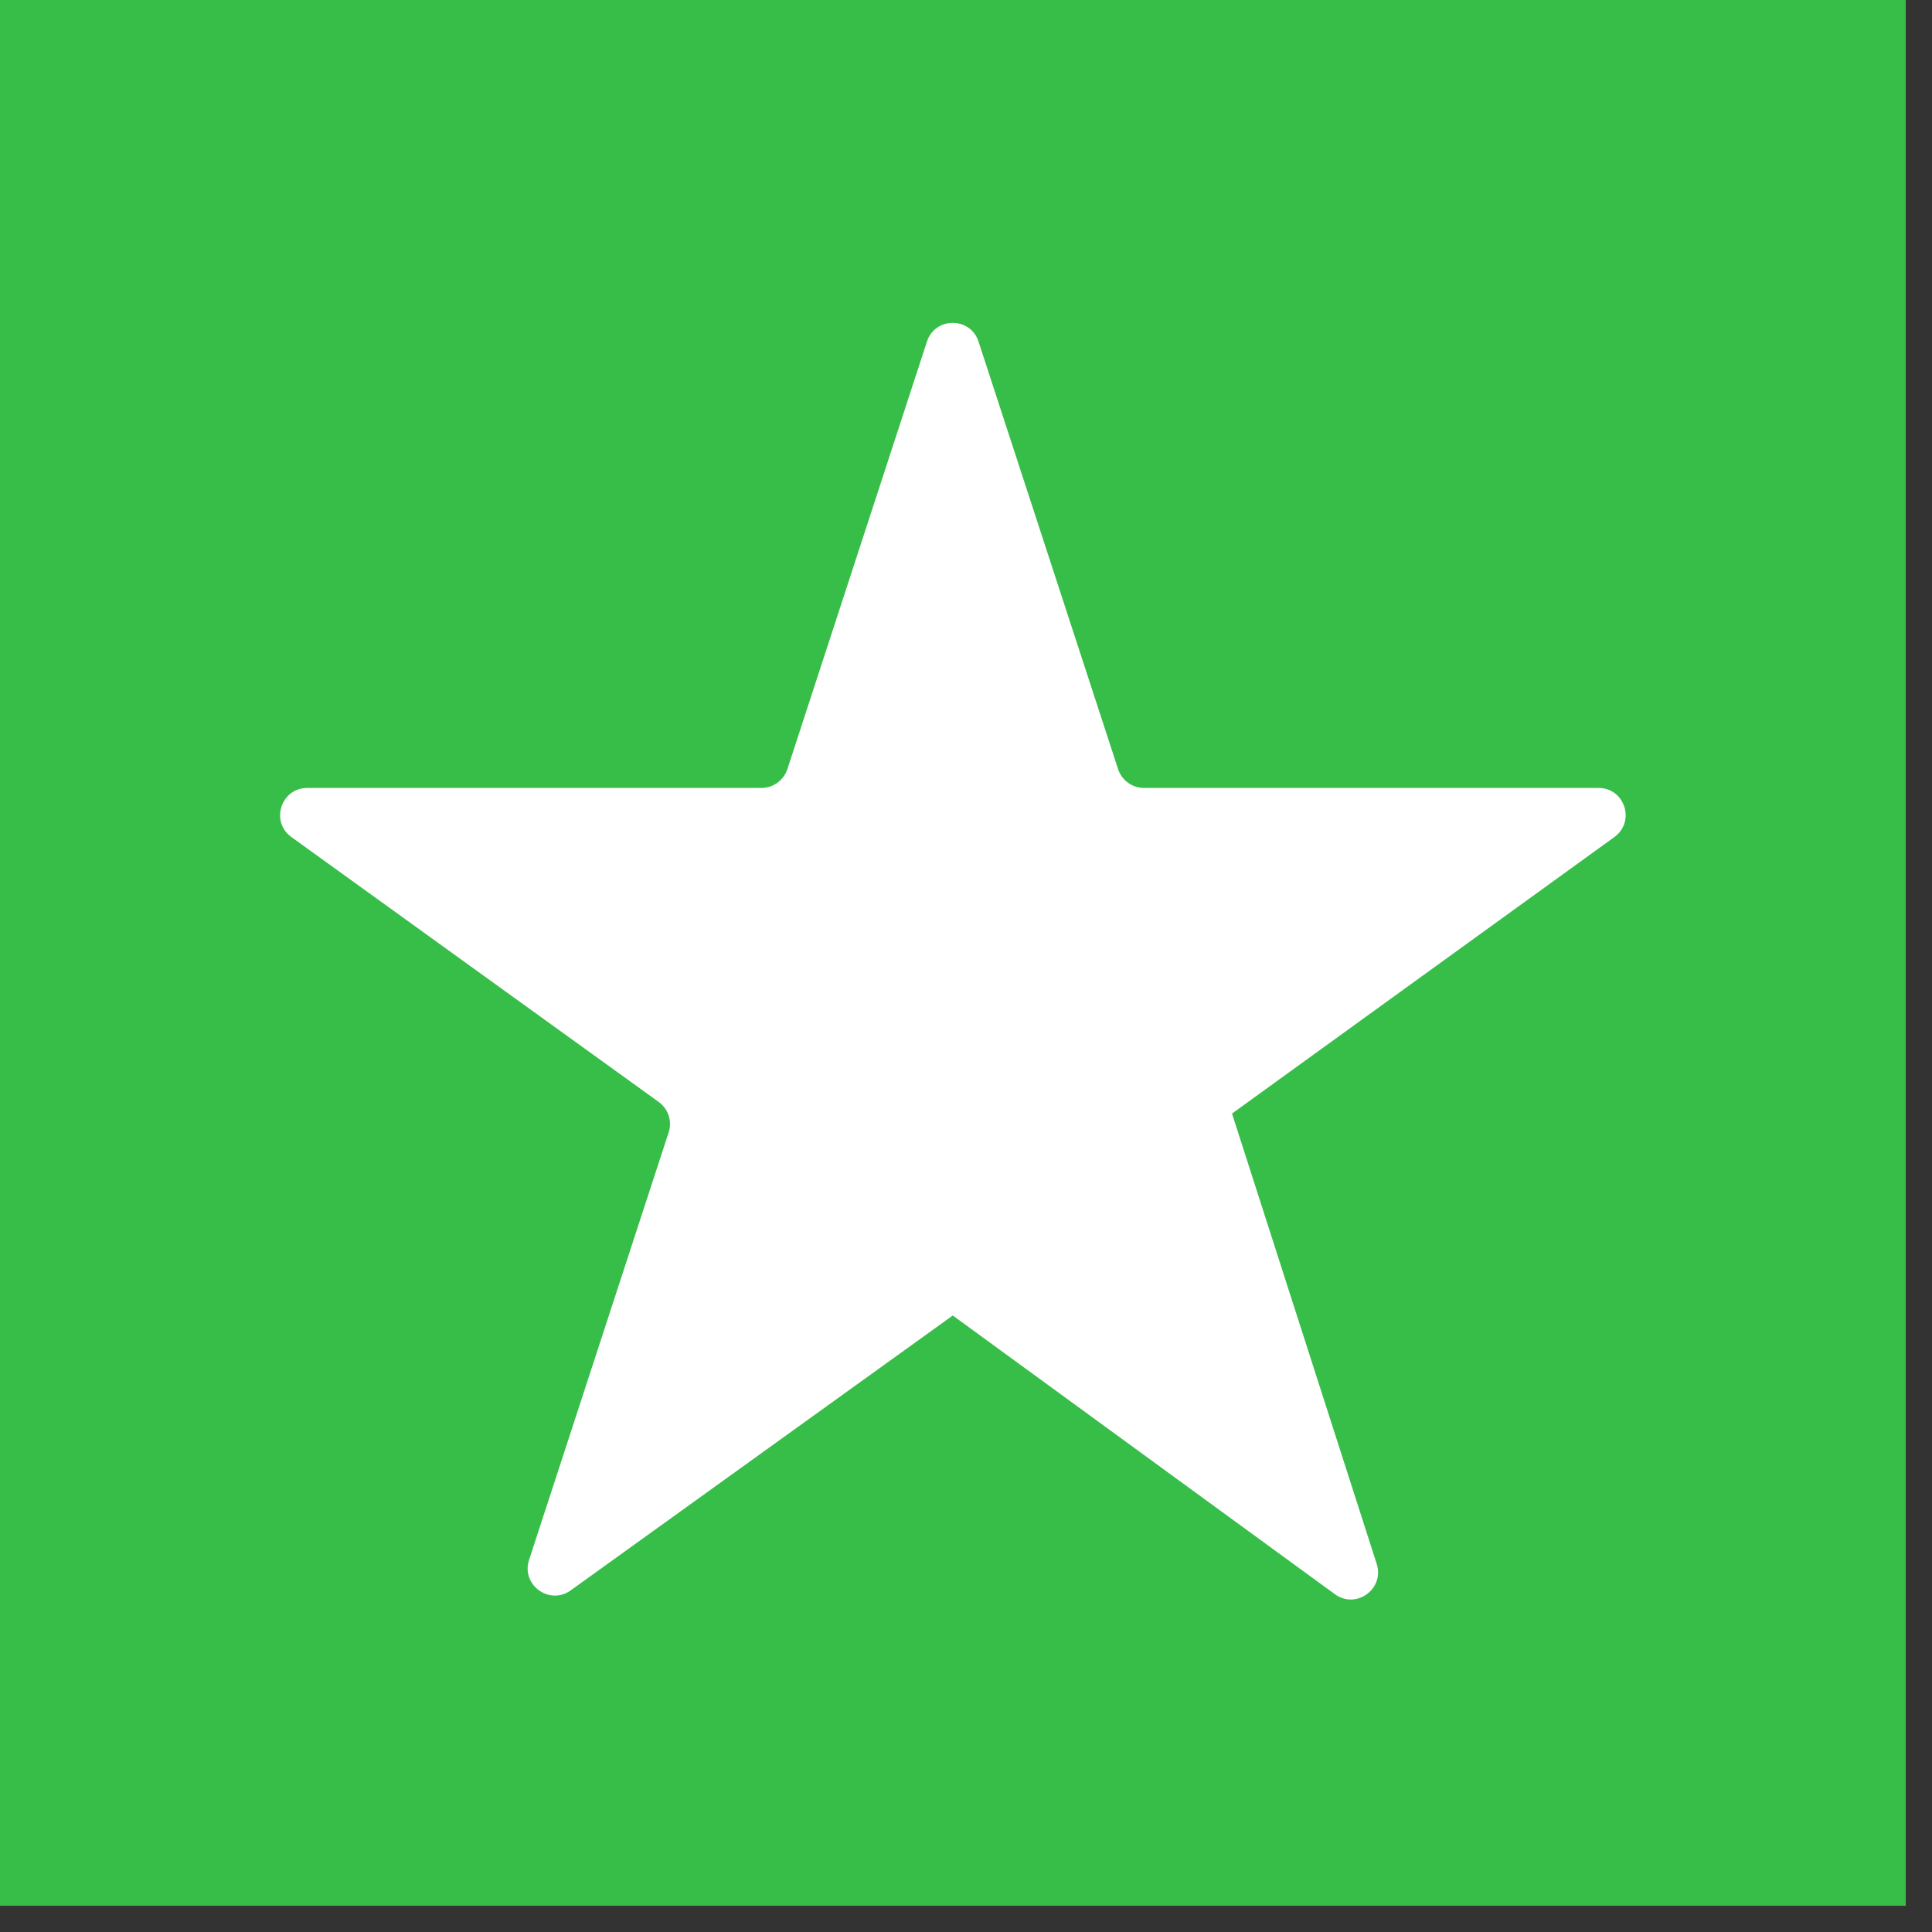
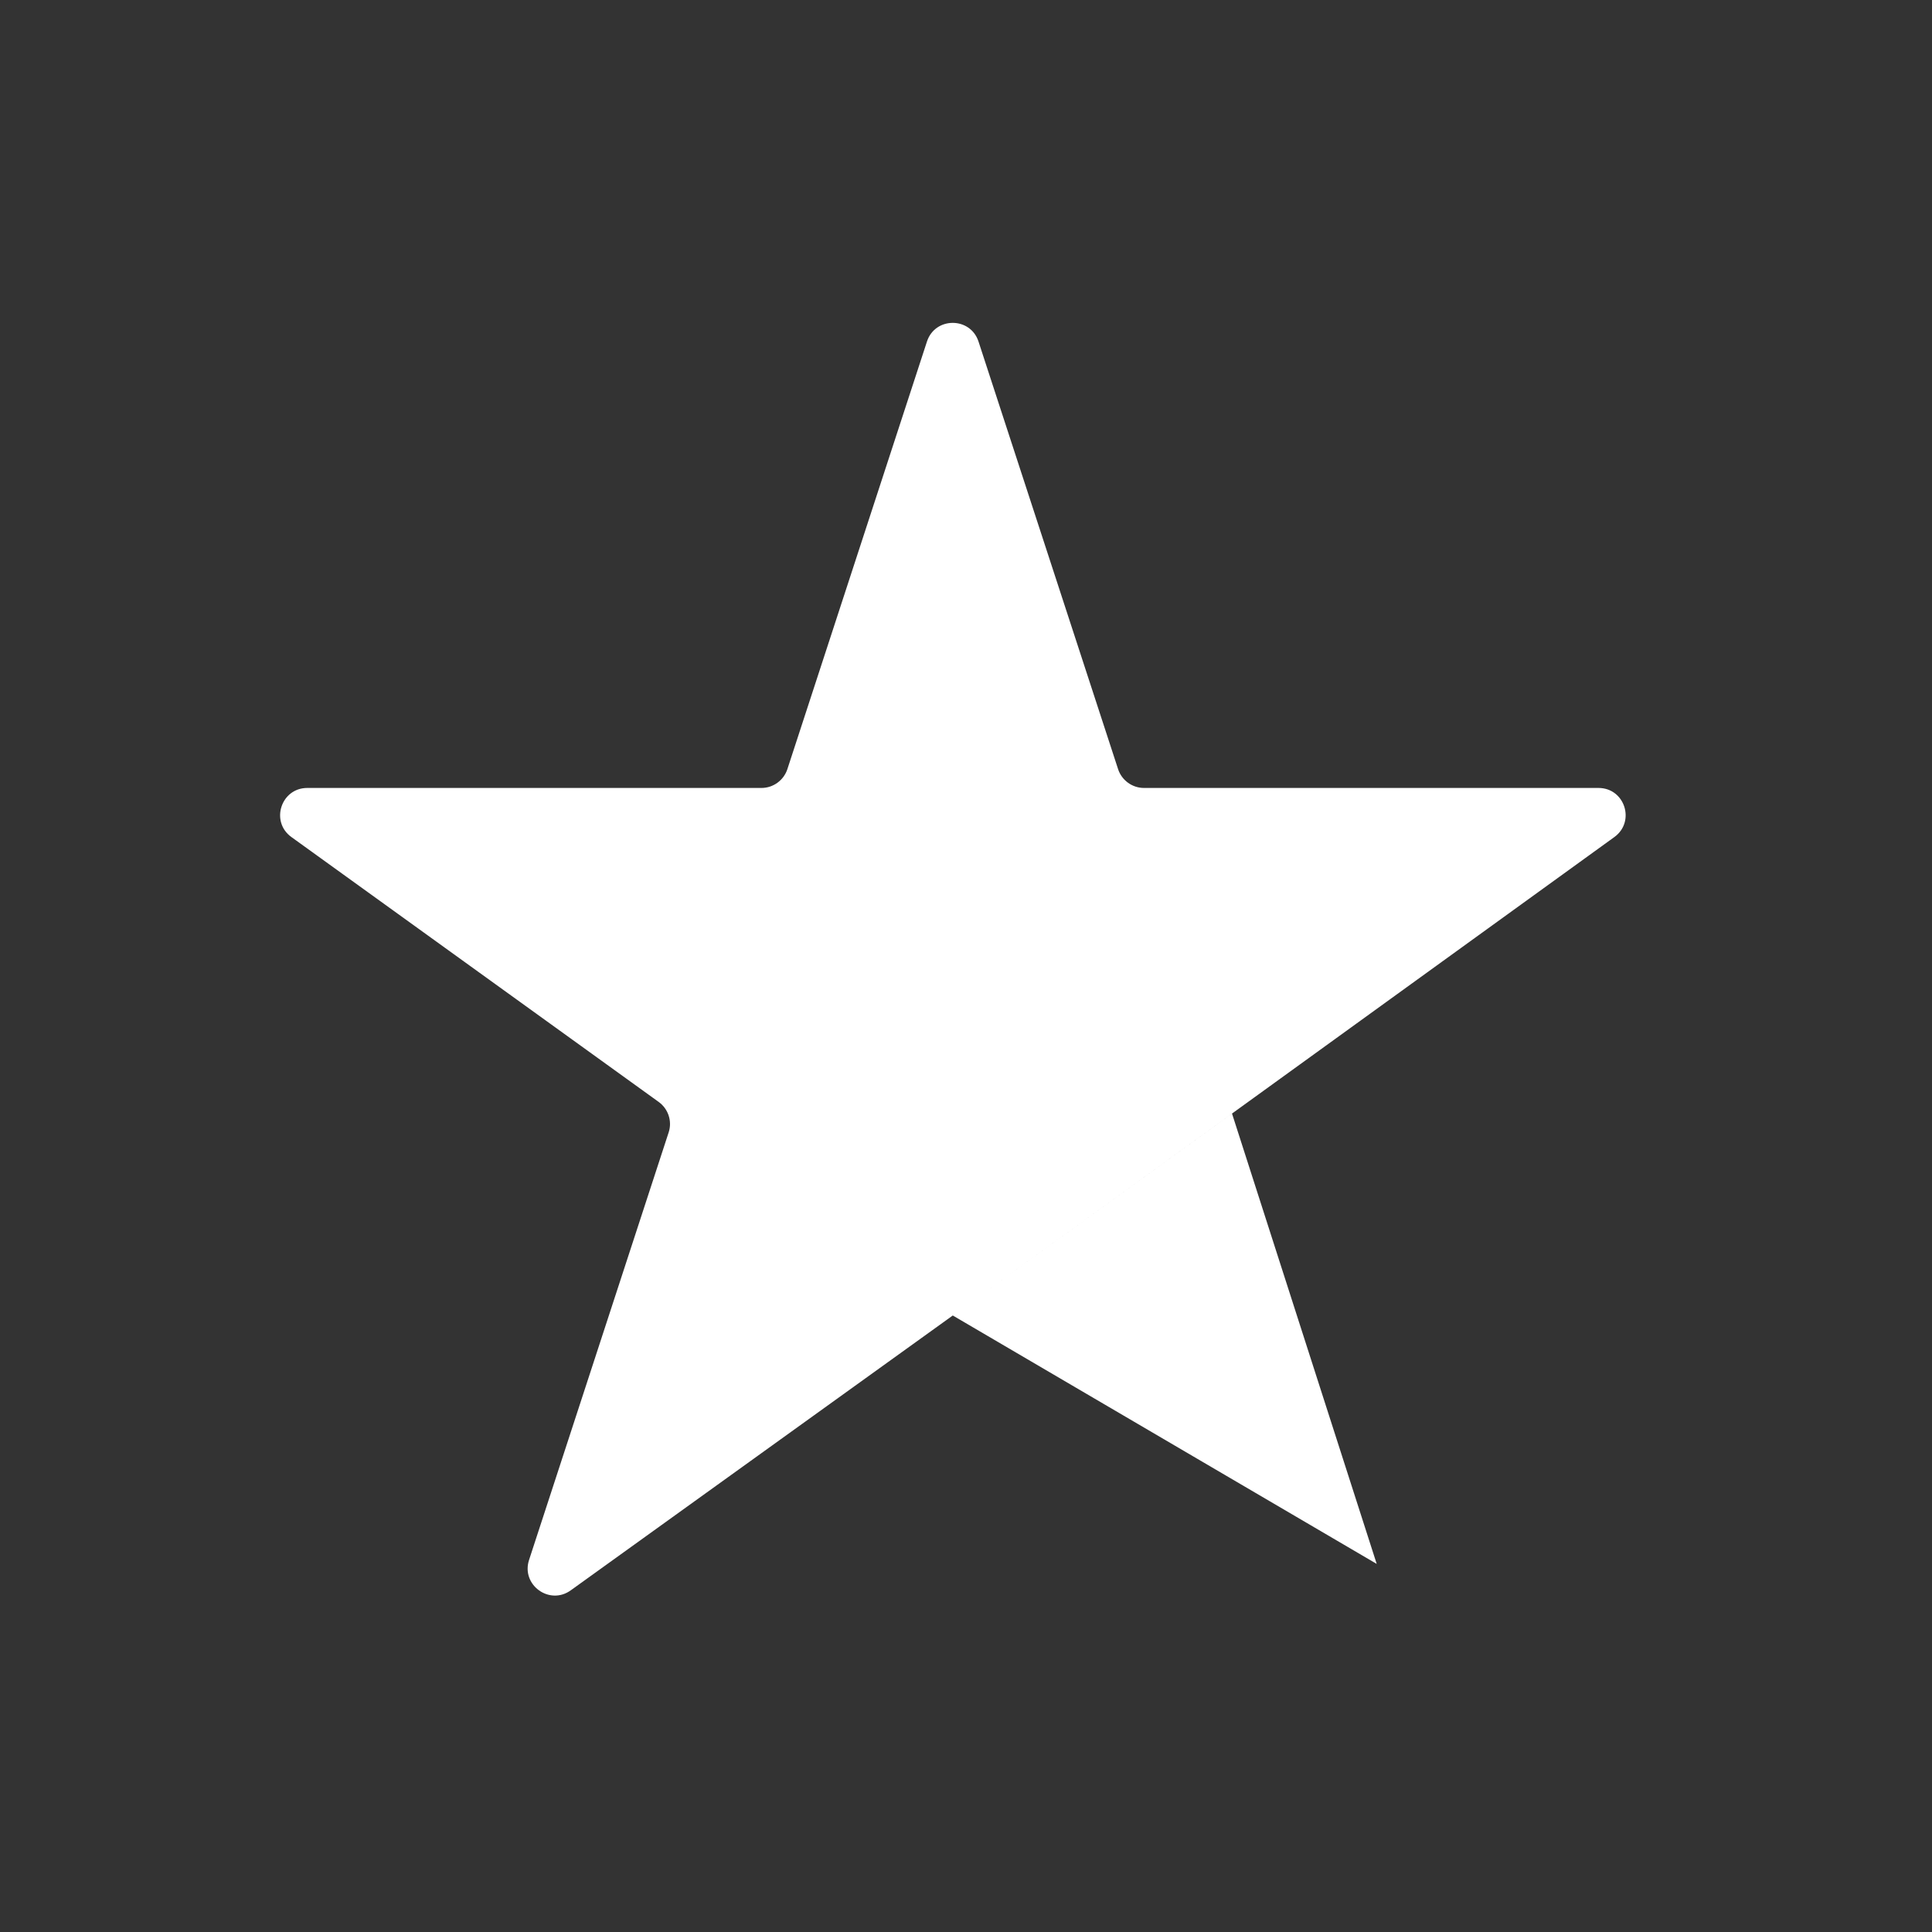
<svg xmlns="http://www.w3.org/2000/svg" width="19" height="19" viewBox="0 0 19 19" fill="none">
  <rect x="0" y="0" width="19" height="19" fill="#333333" stroke="none" />
-   <rect width="18.742" height="18.742" fill="#37BE49" />
-   <path d="M9.37 12.937L12.116 10.951L13.539 15.38C13.618 15.626 13.336 15.83 13.128 15.678L9.37 12.937ZM15.876 8.232C16.086 8.08 15.979 7.749 15.72 7.749H11.25C11.135 7.749 11.032 7.674 10.996 7.565L9.623 3.359C9.543 3.114 9.196 3.114 9.116 3.359L7.743 7.565C7.707 7.674 7.604 7.749 7.489 7.749H3.022C2.763 7.749 2.656 8.081 2.866 8.232L6.478 10.837C6.572 10.905 6.612 11.026 6.576 11.136L5.203 15.341C5.123 15.586 5.403 15.791 5.613 15.64L9.37 12.937L15.876 8.232Z" fill="white" />
+   <path d="M9.37 12.937L12.116 10.951L13.539 15.38L9.37 12.937ZM15.876 8.232C16.086 8.08 15.979 7.749 15.72 7.749H11.25C11.135 7.749 11.032 7.674 10.996 7.565L9.623 3.359C9.543 3.114 9.196 3.114 9.116 3.359L7.743 7.565C7.707 7.674 7.604 7.749 7.489 7.749H3.022C2.763 7.749 2.656 8.081 2.866 8.232L6.478 10.837C6.572 10.905 6.612 11.026 6.576 11.136L5.203 15.341C5.123 15.586 5.403 15.791 5.613 15.64L9.37 12.937L15.876 8.232Z" fill="white" />
</svg>